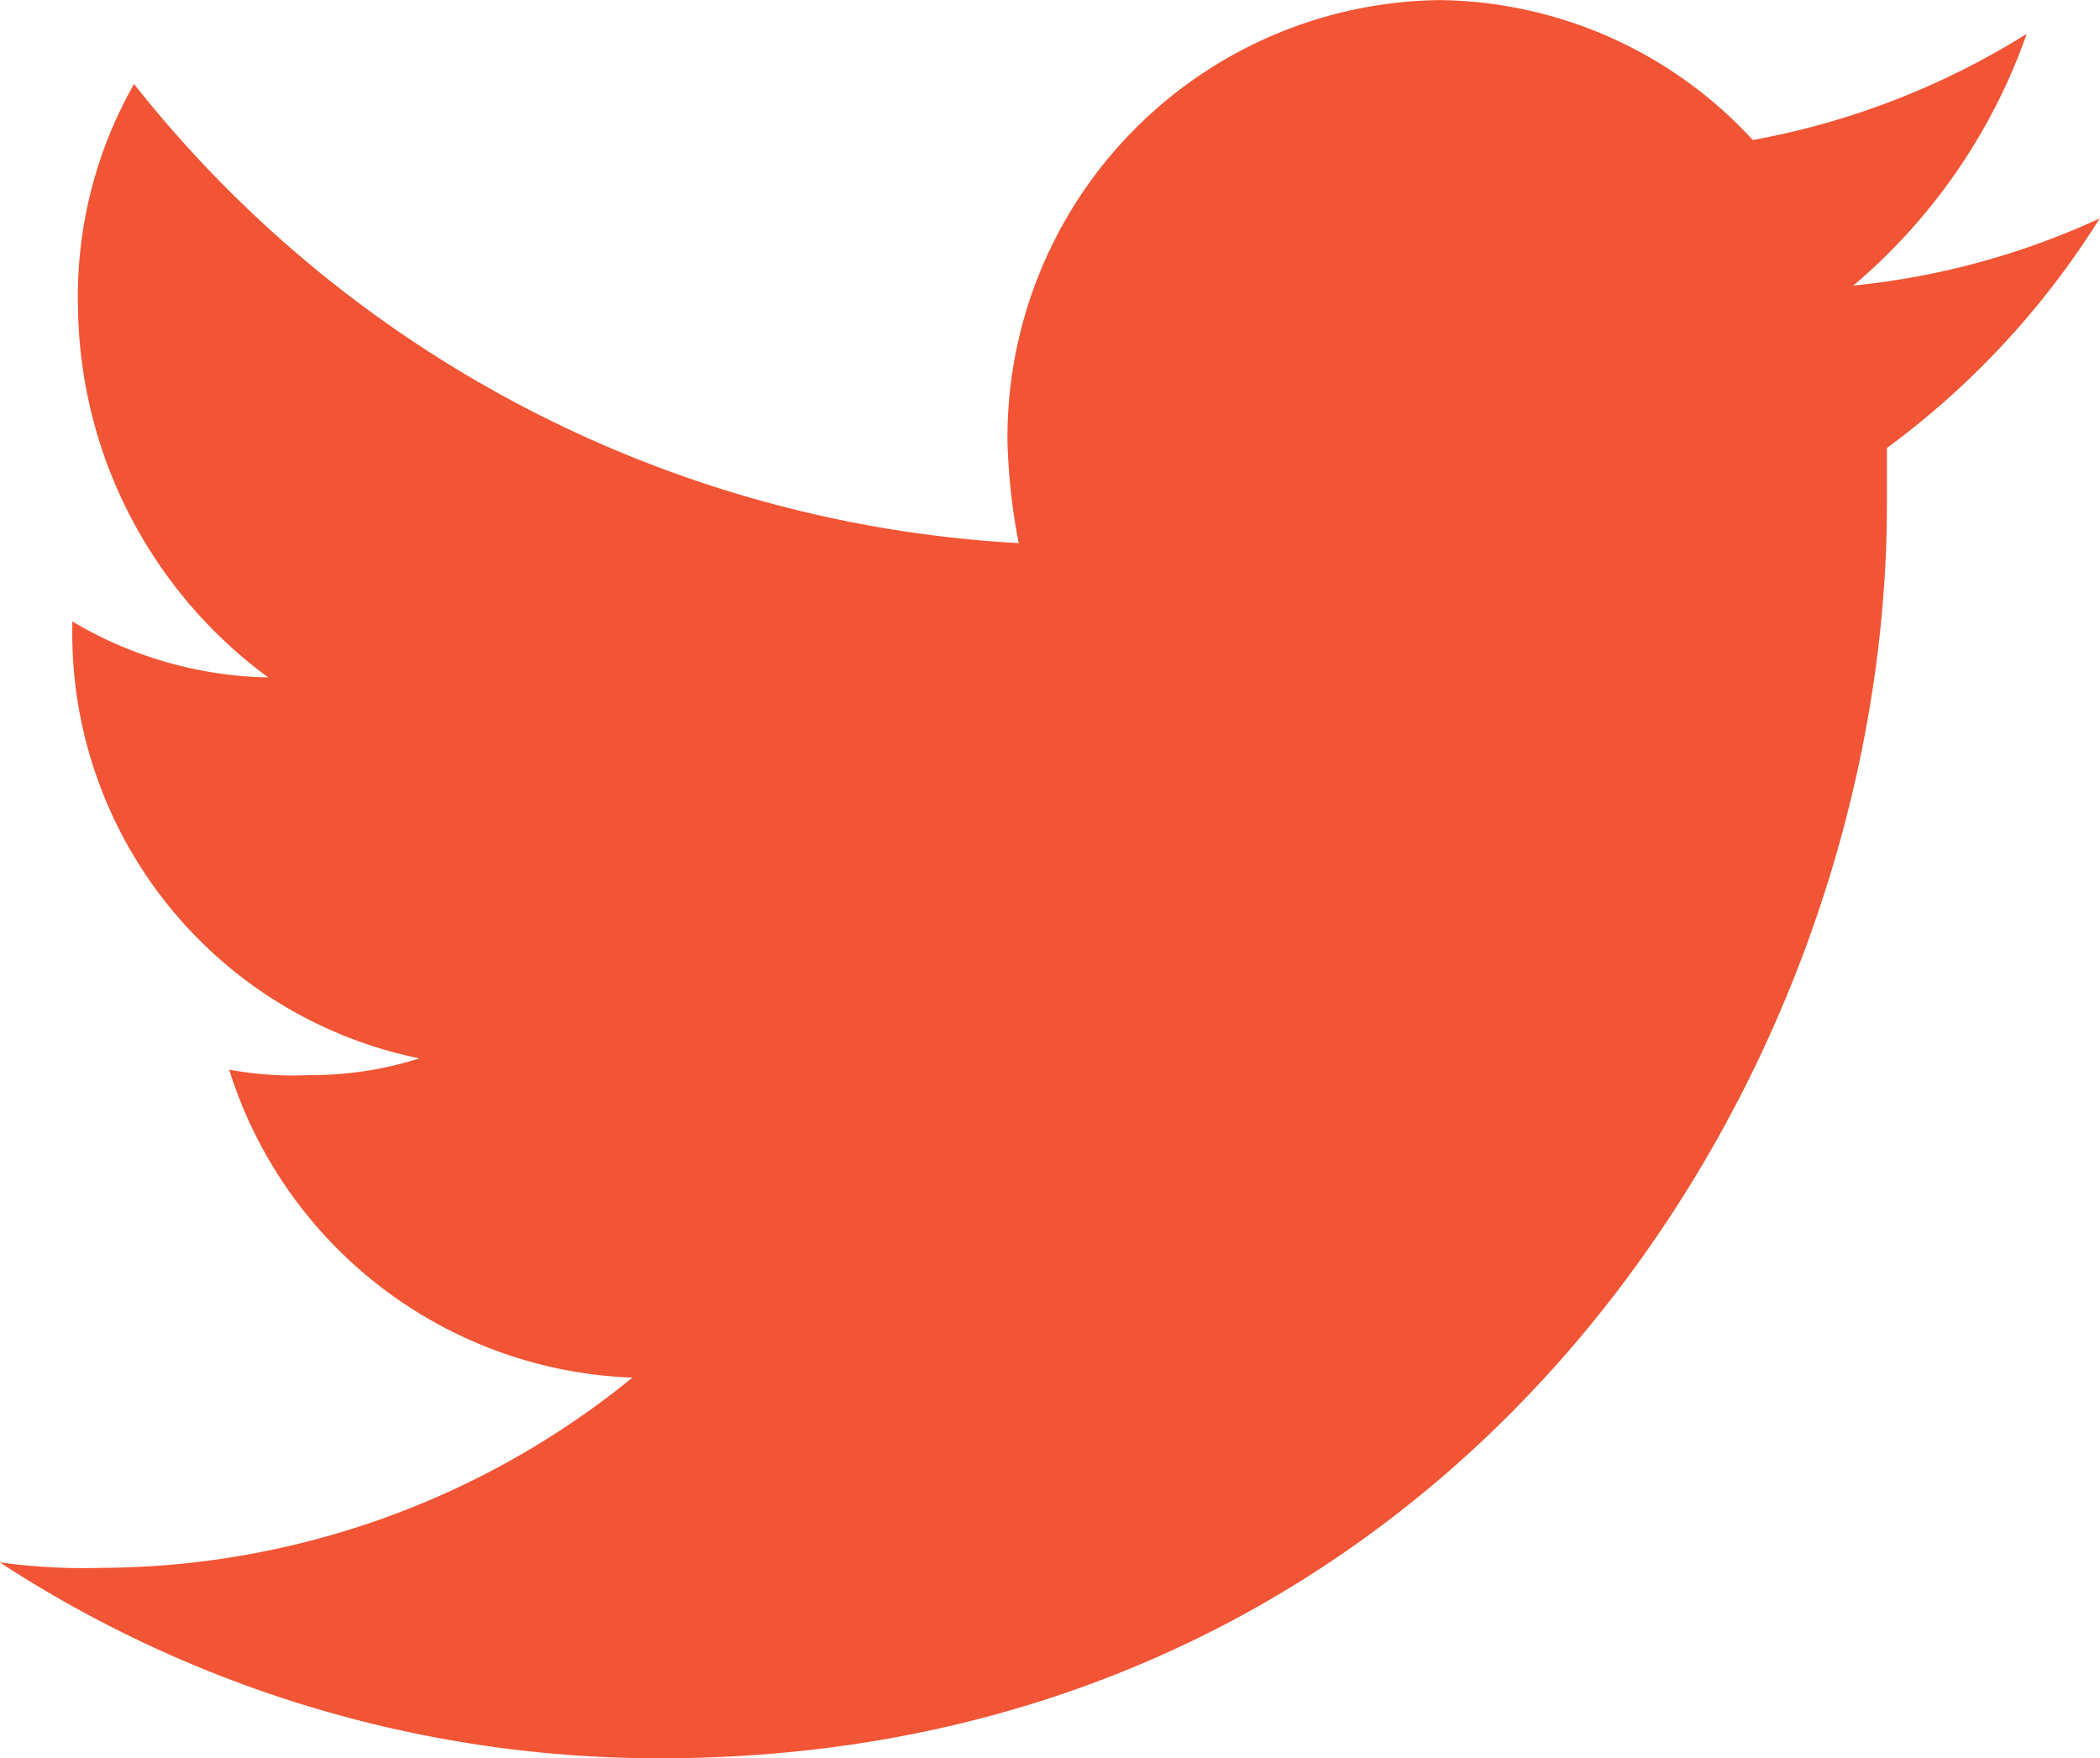
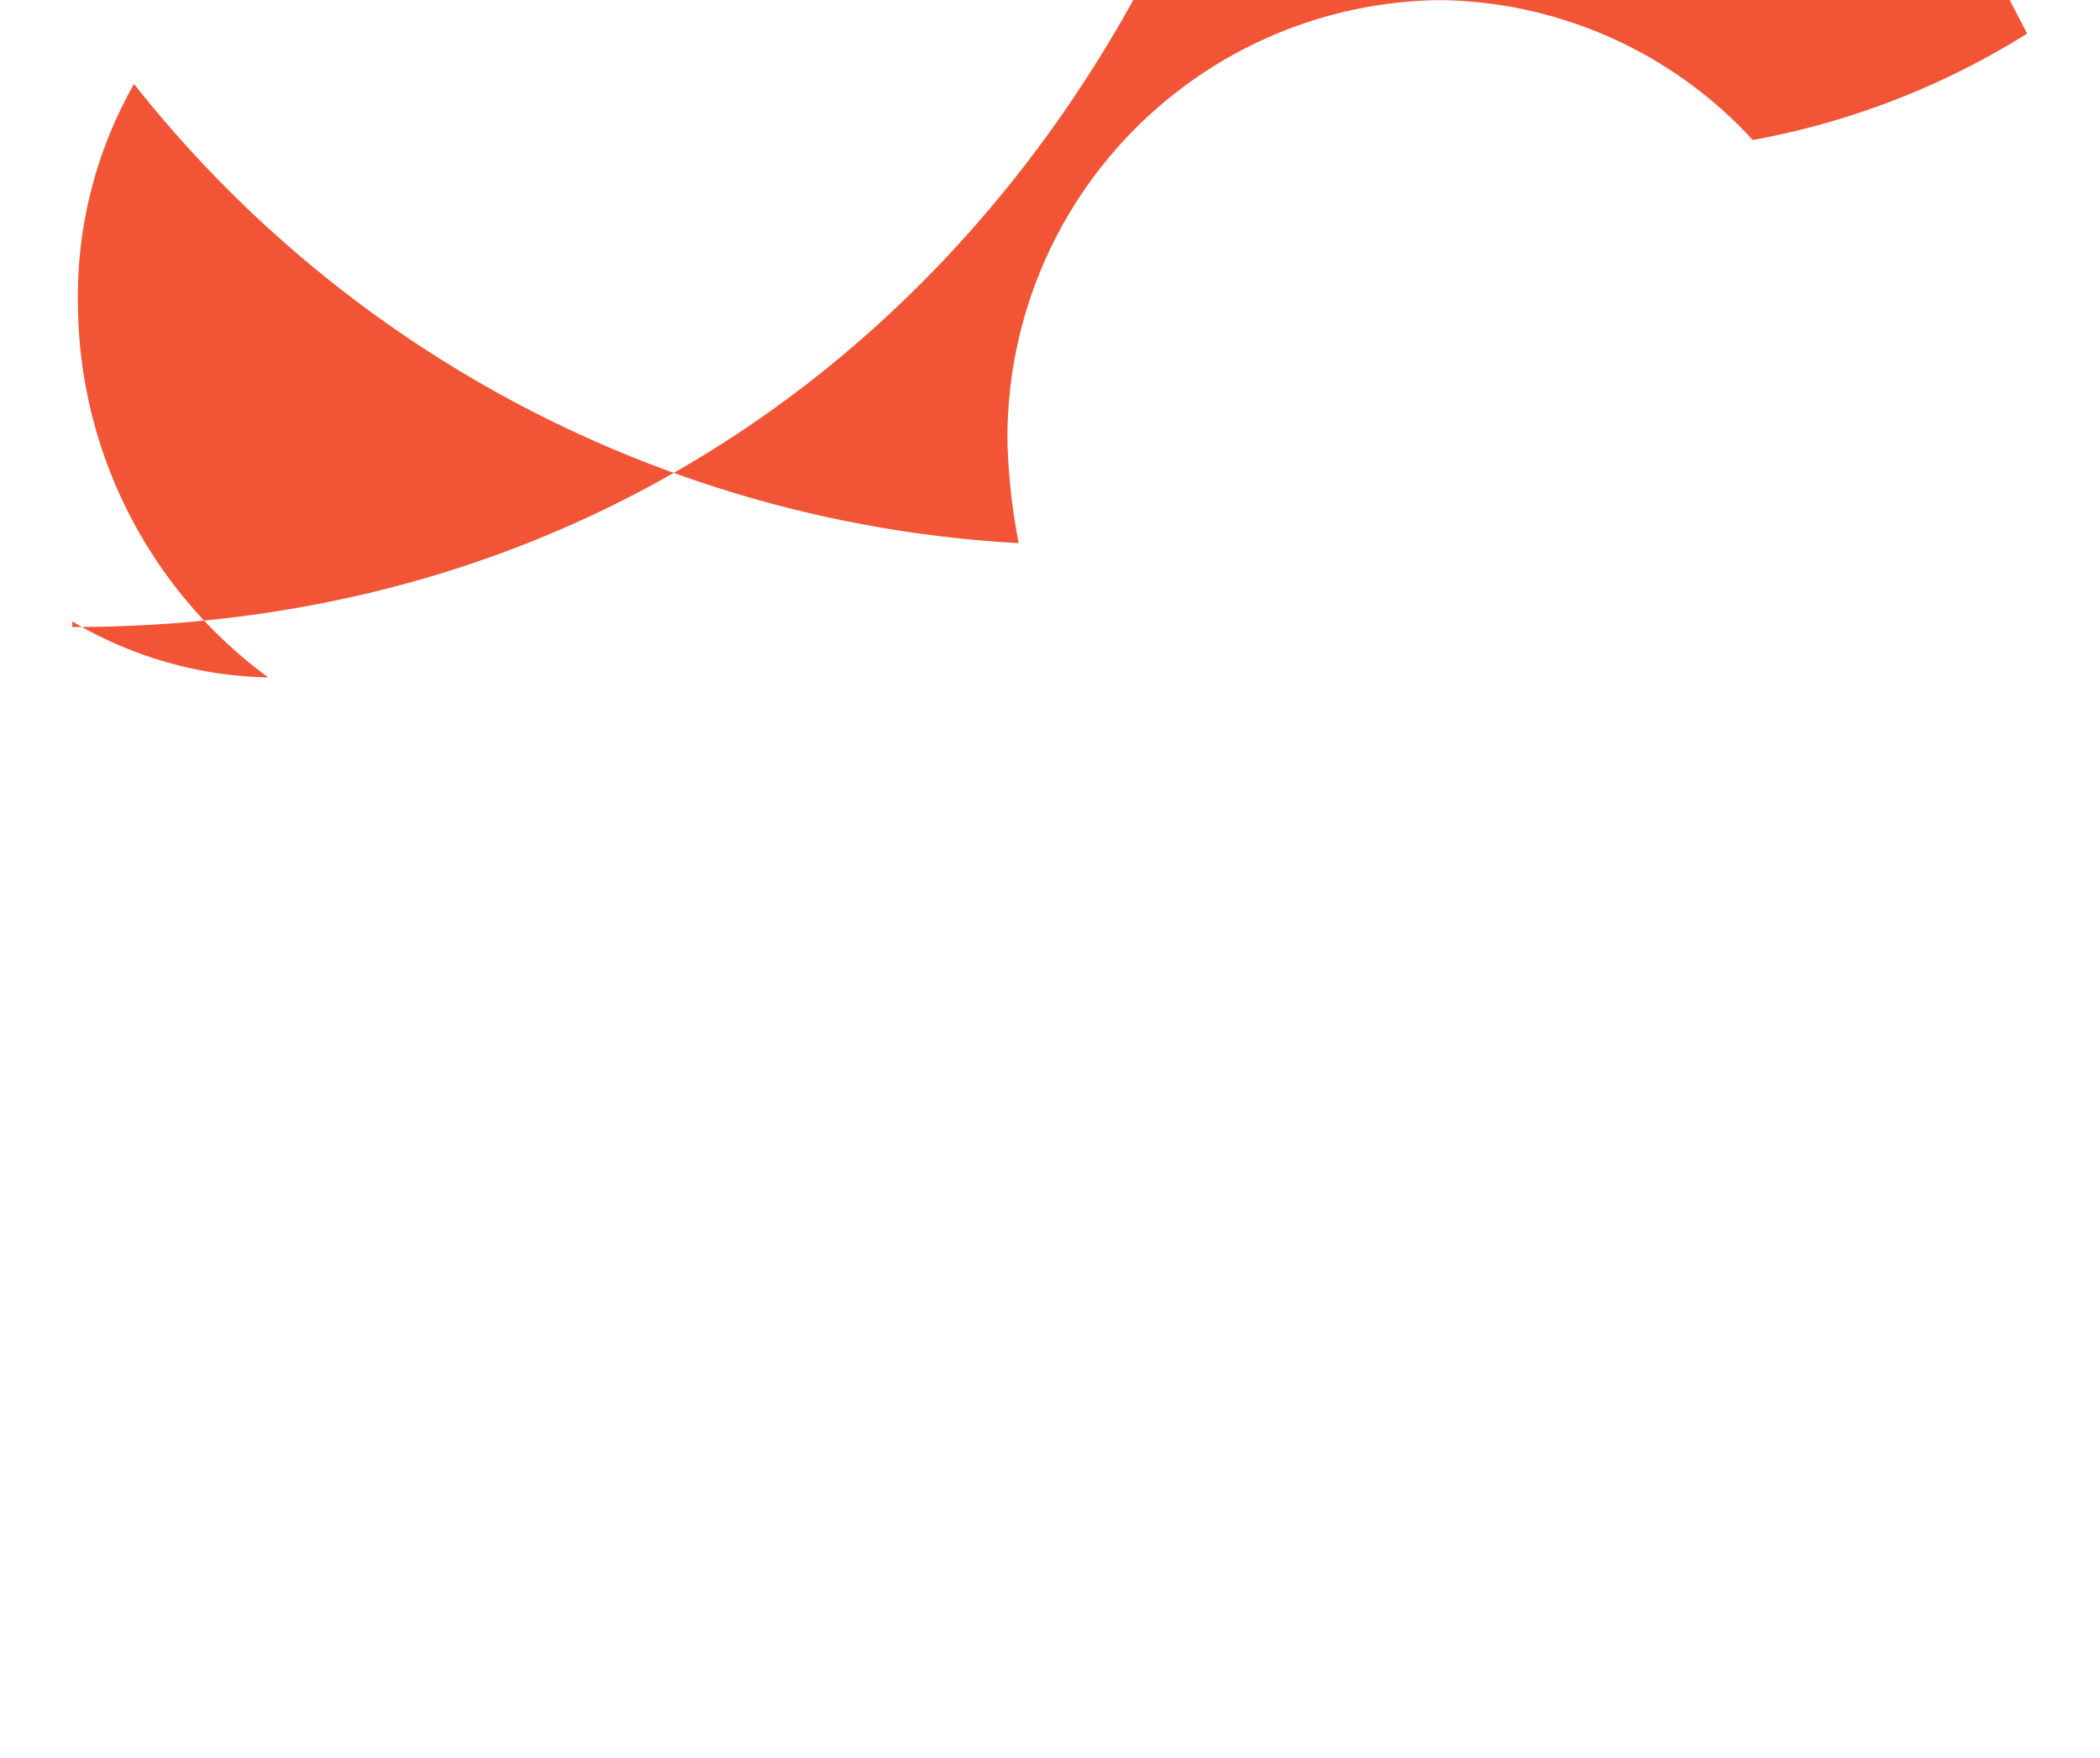
<svg xmlns="http://www.w3.org/2000/svg" width="22.076" height="18.485" viewBox="0 0 22.076 18.485">
-   <path d="M685.81,262.153a8.19,8.19,0,0,1-2.884,1.119,4.535,4.535,0,0,0-3.3-1.471,4.6,4.6,0,0,0-4.535,4.65,6.481,6.481,0,0,0,.118,1.059,12.747,12.747,0,0,1-9.3-4.827,4.518,4.518,0,0,0-.589,2.354,4.9,4.9,0,0,0,2,3.885,4.184,4.184,0,0,1-2.06-.589v.059a4.562,4.562,0,0,0,3.65,4.535,3.794,3.794,0,0,1-1.177.176,3.617,3.617,0,0,1-.824-.058,4.618,4.618,0,0,0,4.239,3.238,8.885,8.885,0,0,1-5.592,2,6.384,6.384,0,0,1-1.059-.058,12.678,12.678,0,0,0,6.947,2.06c8.3,0,12.892-7.064,12.892-13.186v-.589a8.755,8.755,0,0,0,2.237-2.414,8.077,8.077,0,0,1-2.59.706,6.121,6.121,0,0,0,1.824-2.65Z" transform="translate(-664.5 -261.8)" fill="#f15535" />
+   <path d="M685.81,262.153a8.19,8.19,0,0,1-2.884,1.119,4.535,4.535,0,0,0-3.3-1.471,4.6,4.6,0,0,0-4.535,4.65,6.481,6.481,0,0,0,.118,1.059,12.747,12.747,0,0,1-9.3-4.827,4.518,4.518,0,0,0-.589,2.354,4.9,4.9,0,0,0,2,3.885,4.184,4.184,0,0,1-2.06-.589v.059c8.3,0,12.892-7.064,12.892-13.186v-.589a8.755,8.755,0,0,0,2.237-2.414,8.077,8.077,0,0,1-2.59.706,6.121,6.121,0,0,0,1.824-2.65Z" transform="translate(-664.5 -261.8)" fill="#f15535" />
</svg>